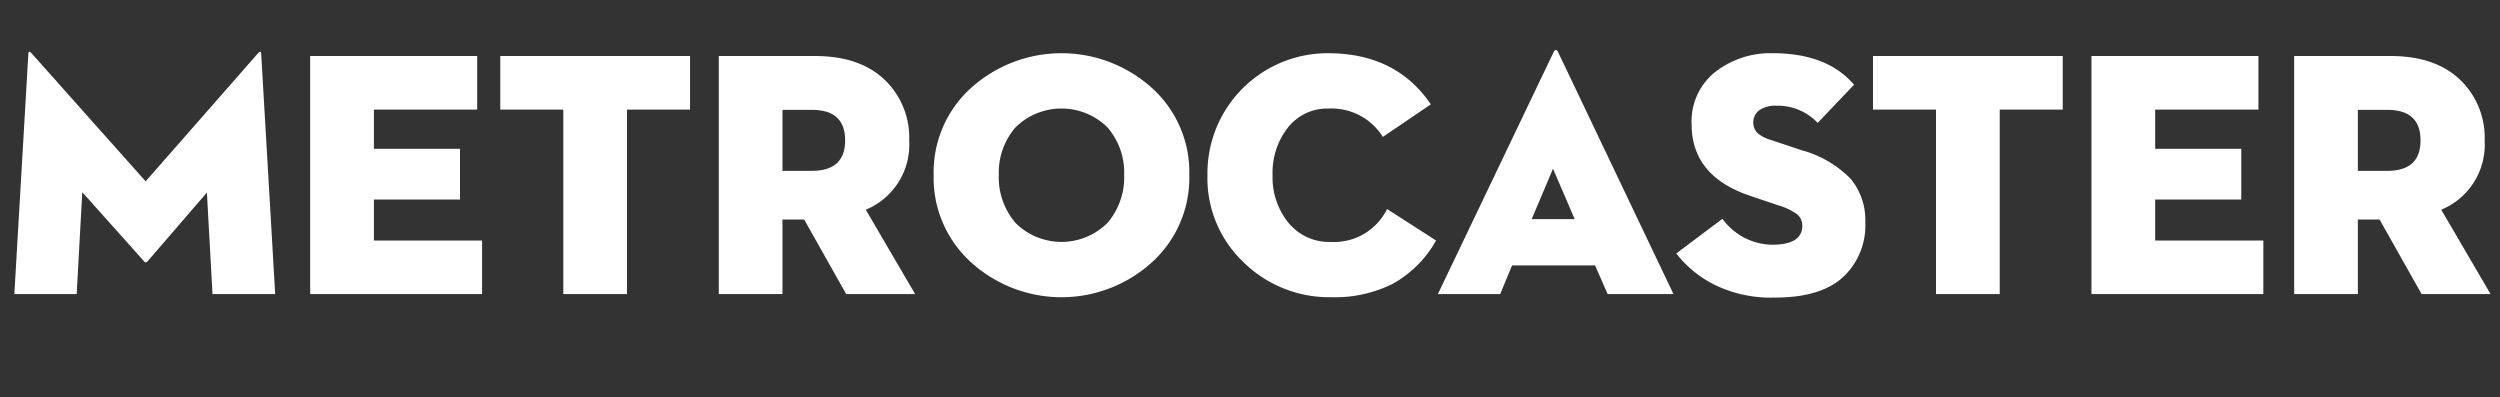
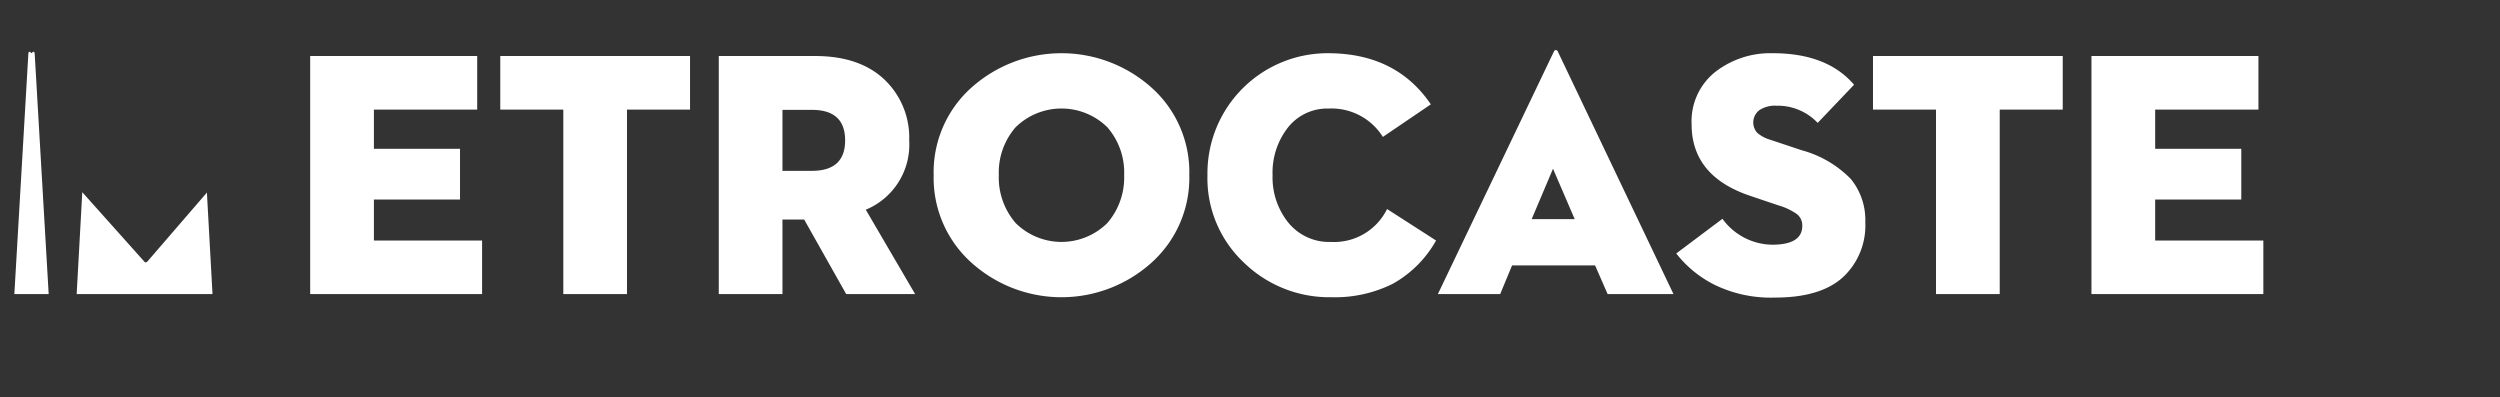
<svg xmlns="http://www.w3.org/2000/svg" id="Camada_1" data-name="Camada 1" viewBox="0 0 278.711 44.299">
  <rect x="0" y="0" width="278.711" height="44.299" fill="#333333" stroke="none" />
  <defs>
    <style>
      .cls-1 {
        fill: #fff;
      }
    </style>
  </defs>
  <title>7682cfa2-de6e-493a-ad3a-b48a9466b076</title>
  <g>
-     <path class="cls-1" d="M1.6,32.785,3.162,5.972c.025-.26.143-.273.352-.039L16.236,20.217,28.766,5.933c.208-.234.325-.221.352.039l1.561,26.813H23.691l-.624-11.319-6.636,7.689q-.195.2-.351,0L9.172,21.427,8.548,32.785Z" />
+     <path class="cls-1" d="M1.6,32.785,3.162,5.972c.025-.26.143-.273.352-.039c.208-.234.325-.221.352.039l1.561,26.813H23.691l-.624-11.319-6.636,7.689q-.195.2-.351,0L9.172,21.427,8.548,32.785Z" />
    <path class="cls-1" d="M34.581,32.785V6.245H53.2v5.972H41.685v4.372h9.6v5.659h-9.6v4.566h12.06v5.972Z" />
    <path class="cls-1" d="M62.8,32.785V12.216H55.773V6.245H76.928v5.972H69.9V32.785Z" />
    <path class="cls-1" d="M87.232,24.472v8.313h-7.1V6.245H90.861q4.957,0,7.729,2.615a8.913,8.913,0,0,1,2.771,6.791,7.847,7.847,0,0,1-4.84,7.728l5.5,9.406H94.336l-4.684-8.313Zm0-5.425H90.51q3.709,0,3.709-3.4t-3.709-3.4H87.232Z" />
    <path class="cls-1" d="M128.389,29.272a15,15,0,0,1-20.1,0,12.693,12.693,0,0,1-4.2-9.757,12.635,12.635,0,0,1,4.2-9.738,15.06,15.06,0,0,1,20.1,0,12.637,12.637,0,0,1,4.2,9.738A12.7,12.7,0,0,1,128.389,29.272Zm-15.163-4.41a7.256,7.256,0,0,0,10.226,0,7.749,7.749,0,0,0,1.873-5.347,7.676,7.676,0,0,0-1.873-5.328,7.3,7.3,0,0,0-10.226,0,7.677,7.677,0,0,0-1.874,5.328A7.75,7.75,0,0,0,113.226,24.862Z" />
    <path class="cls-1" d="M160.1,26.813a12.548,12.548,0,0,1-4.781,4.8,14.376,14.376,0,0,1-6.889,1.522,13.646,13.646,0,0,1-9.758-3.864,12.9,12.9,0,0,1-4.06-9.757A13.394,13.394,0,0,1,148.04,5.933q7.611,0,11.476,5.7l-5.348,3.63a6.742,6.742,0,0,0-6.011-3.162,5.593,5.593,0,0,0-4.566,2.108,8.126,8.126,0,0,0-1.718,5.308,8.028,8.028,0,0,0,1.776,5.328,5.862,5.862,0,0,0,4.742,2.127,6.574,6.574,0,0,0,6.245-3.669Z" />
    <path class="cls-1" d="M179.225,32.785l-1.4-3.2h-9.25l-1.328,3.2h-6.947l12.92-27.009c.051-.13.129-.2.233-.2s.182.065.234.2l12.88,27.009Zm-6.088-13.973-2.381,5.62h4.8Z" />
    <path class="cls-1" d="M197.881,33.175a14.29,14.29,0,0,1-6.771-1.444,12.523,12.523,0,0,1-4.234-3.474l5.151-3.864a6.957,6.957,0,0,0,5.542,2.888q3.357,0,3.357-2.107a1.6,1.6,0,0,0-.605-1.308,6.748,6.748,0,0,0-2.01-.956l-3.123-1.054q-6.6-2.186-6.6-8a7.025,7.025,0,0,1,2.635-5.835,10.016,10.016,0,0,1,6.42-2.088q6.05,0,9.055,3.513L202.643,13.7a6.116,6.116,0,0,0-4.605-1.913,3.1,3.1,0,0,0-1.912.507,1.723,1.723,0,0,0-.234,2.5,3.829,3.829,0,0,0,1.443.78l3.514,1.171a12.086,12.086,0,0,1,5.482,3.2,7.229,7.229,0,0,1,1.621,4.84,7.862,7.862,0,0,1-2.5,6.127Q202.954,33.176,197.881,33.175Z" />
    <path class="cls-1" d="M215.834,32.785V12.216h-7.025V6.245h21.154v5.972h-7.025V32.785Z" />
    <path class="cls-1" d="M233.164,32.785V6.245h18.617v5.972H240.268v4.372h9.6v5.659h-9.6v4.566h12.06v5.972Z" />
-     <path class="cls-1" d="M262.865,24.472v8.313h-7.1V6.245H266.5q4.956,0,7.728,2.615a8.913,8.913,0,0,1,2.771,6.791,7.845,7.845,0,0,1-4.84,7.728l5.5,9.406h-7.689l-4.684-8.313Zm0-5.425h3.278q3.708,0,3.708-3.4t-3.708-3.4h-3.278Z" />
  </g>
</svg>